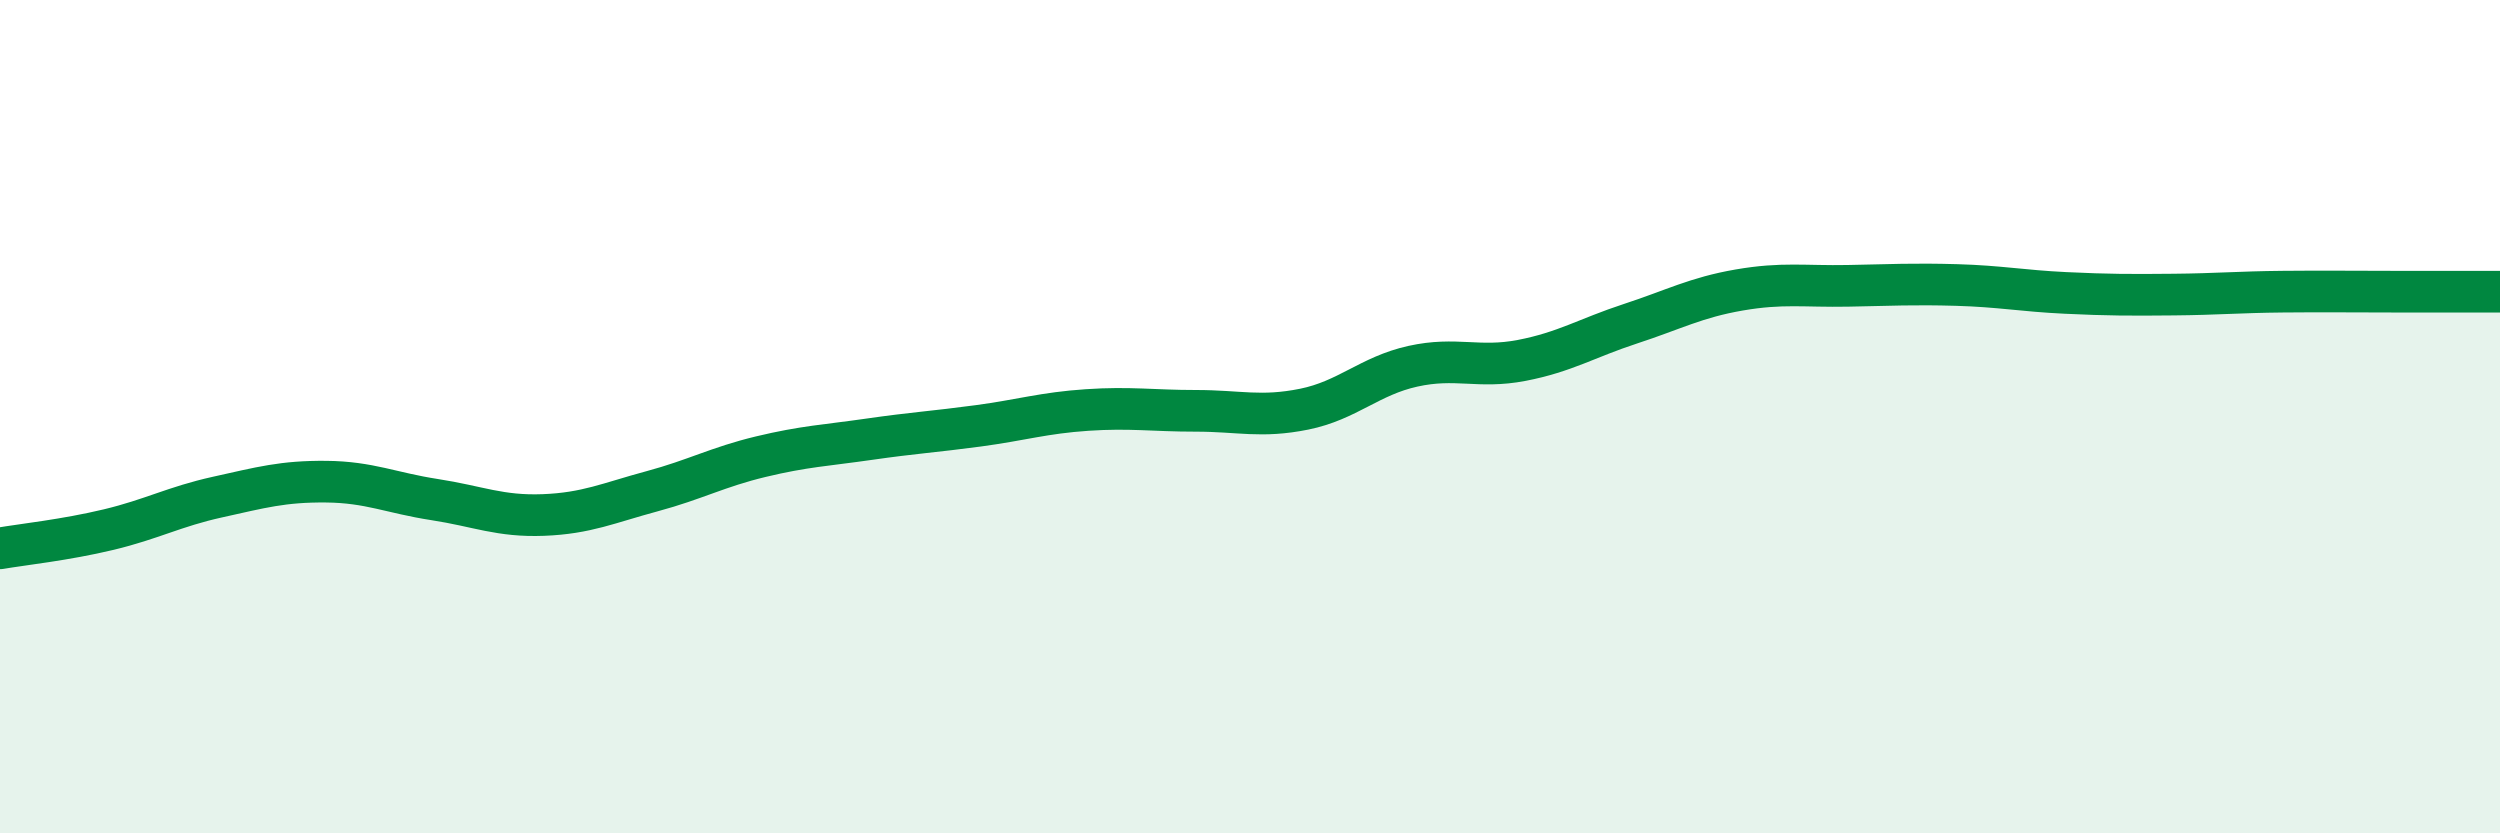
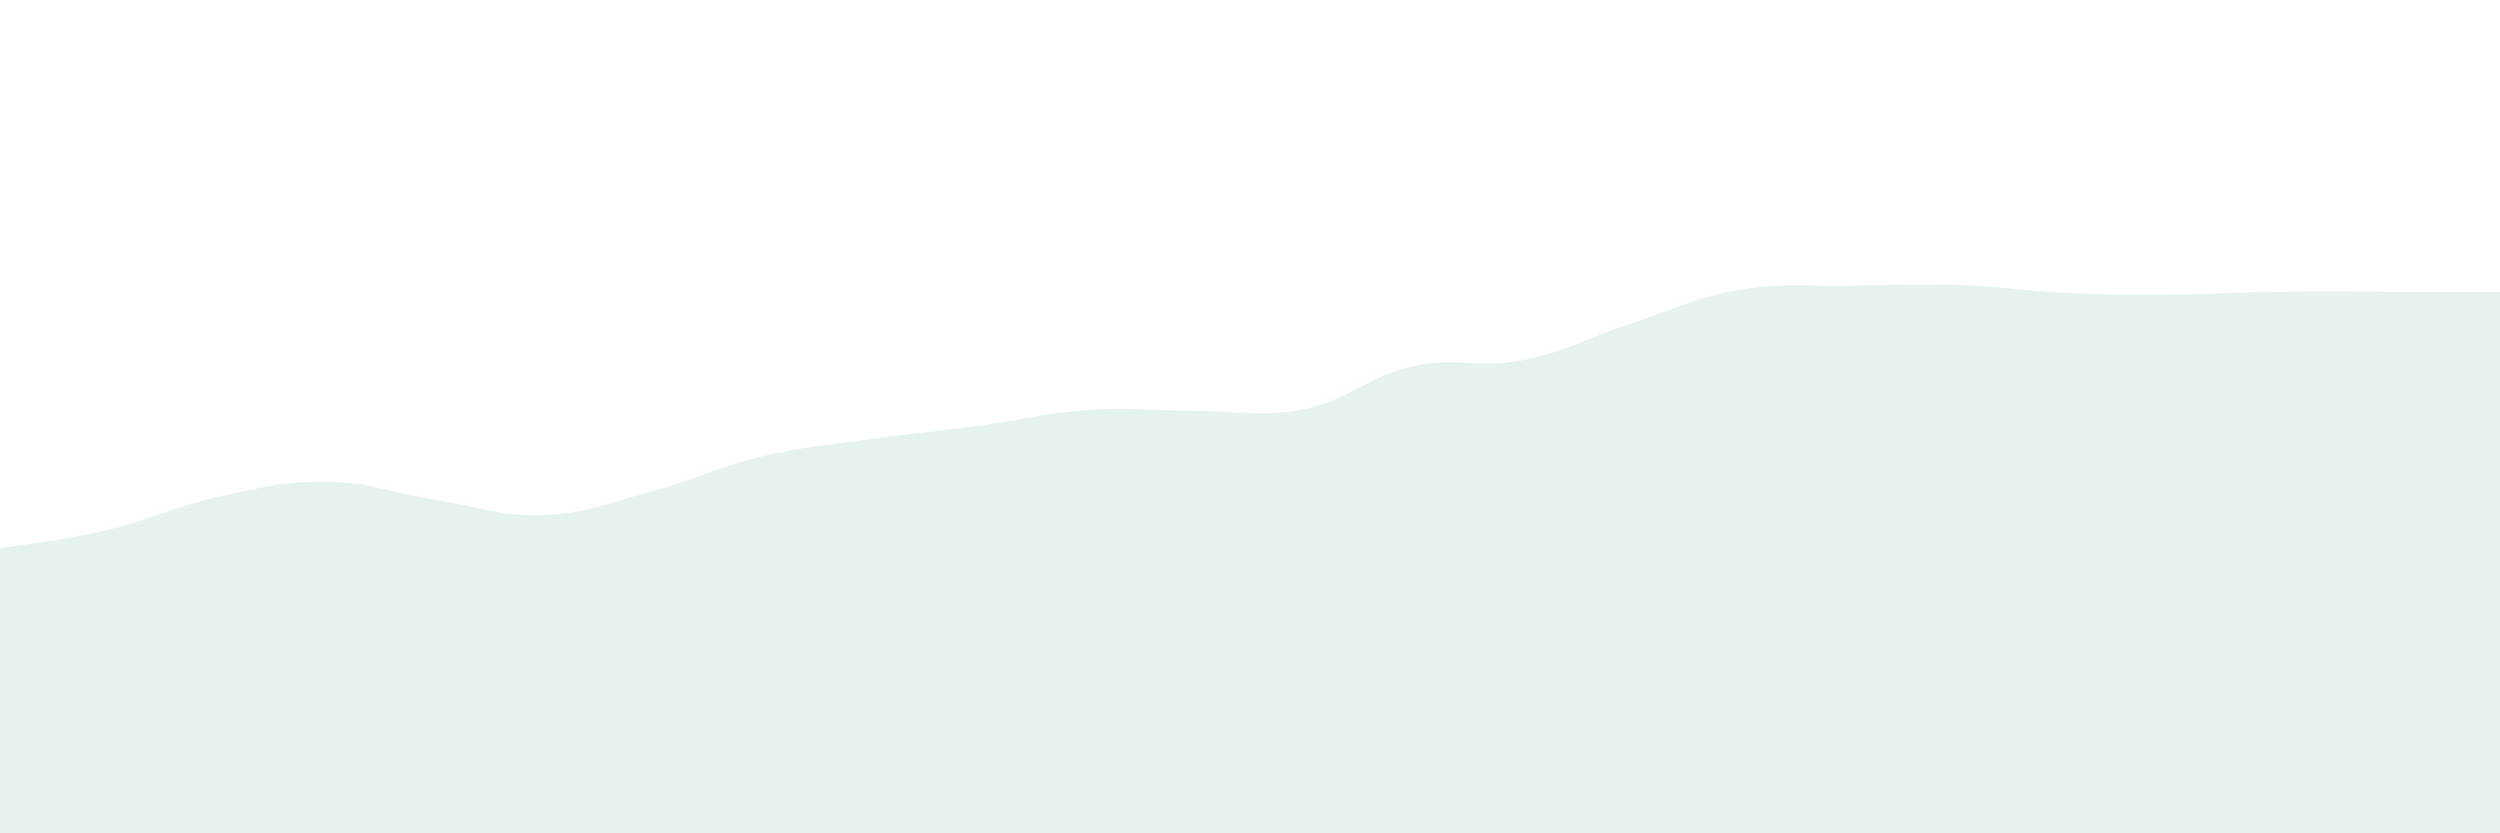
<svg xmlns="http://www.w3.org/2000/svg" width="60" height="20" viewBox="0 0 60 20">
  <path d="M 0,13.16 C 0.52,13.07 1.57,12.96 2.61,12.71 C 3.65,12.46 4.18,12.16 5.22,11.93 C 6.26,11.7 6.79,11.55 7.83,11.56 C 8.87,11.57 9.39,11.83 10.43,11.99 C 11.47,12.15 12,12.4 13.04,12.36 C 14.08,12.32 14.61,12.07 15.65,11.79 C 16.69,11.51 17.22,11.21 18.26,10.96 C 19.3,10.71 19.83,10.69 20.87,10.54 C 21.91,10.39 22.44,10.36 23.48,10.22 C 24.52,10.08 25.05,9.91 26.09,9.84 C 27.13,9.77 27.66,9.86 28.7,9.86 C 29.74,9.86 30.26,10.03 31.3,9.82 C 32.34,9.61 32.87,9.02 33.91,8.79 C 34.95,8.56 35.48,8.85 36.52,8.65 C 37.56,8.45 38.09,8.11 39.13,7.77 C 40.17,7.43 40.7,7.14 41.74,6.96 C 42.78,6.78 43.31,6.88 44.35,6.86 C 45.39,6.84 45.92,6.81 46.96,6.84 C 48,6.87 48.53,6.98 49.57,7.03 C 50.61,7.08 51.13,7.08 52.17,7.07 C 53.21,7.06 53.74,7.01 54.78,7 C 55.82,6.99 56.35,7 57.39,7 C 58.43,7 59.48,7 60,7L60 20L0 20Z" fill="#008740" opacity="0.1" stroke-linecap="round" stroke-linejoin="round" />
-   <path d="M 0,13.16 C 0.52,13.07 1.57,12.96 2.61,12.71 C 3.65,12.46 4.18,12.16 5.22,11.93 C 6.26,11.7 6.79,11.55 7.83,11.56 C 8.87,11.57 9.39,11.83 10.43,11.99 C 11.47,12.15 12,12.4 13.04,12.36 C 14.08,12.32 14.61,12.07 15.65,11.79 C 16.69,11.51 17.22,11.21 18.26,10.96 C 19.3,10.71 19.83,10.69 20.87,10.54 C 21.91,10.39 22.44,10.36 23.48,10.22 C 24.52,10.08 25.05,9.91 26.09,9.84 C 27.13,9.77 27.66,9.86 28.7,9.86 C 29.74,9.86 30.26,10.03 31.3,9.82 C 32.34,9.61 32.87,9.02 33.91,8.79 C 34.95,8.56 35.48,8.85 36.52,8.65 C 37.56,8.45 38.09,8.11 39.13,7.77 C 40.17,7.43 40.7,7.14 41.74,6.96 C 42.78,6.78 43.31,6.88 44.35,6.86 C 45.39,6.84 45.92,6.81 46.96,6.84 C 48,6.87 48.53,6.98 49.57,7.03 C 50.61,7.08 51.13,7.08 52.17,7.07 C 53.21,7.06 53.74,7.01 54.78,7 C 55.82,6.99 56.35,7 57.39,7 C 58.43,7 59.48,7 60,7" stroke="#008740" stroke-width="1" fill="none" stroke-linecap="round" stroke-linejoin="round" />
</svg>